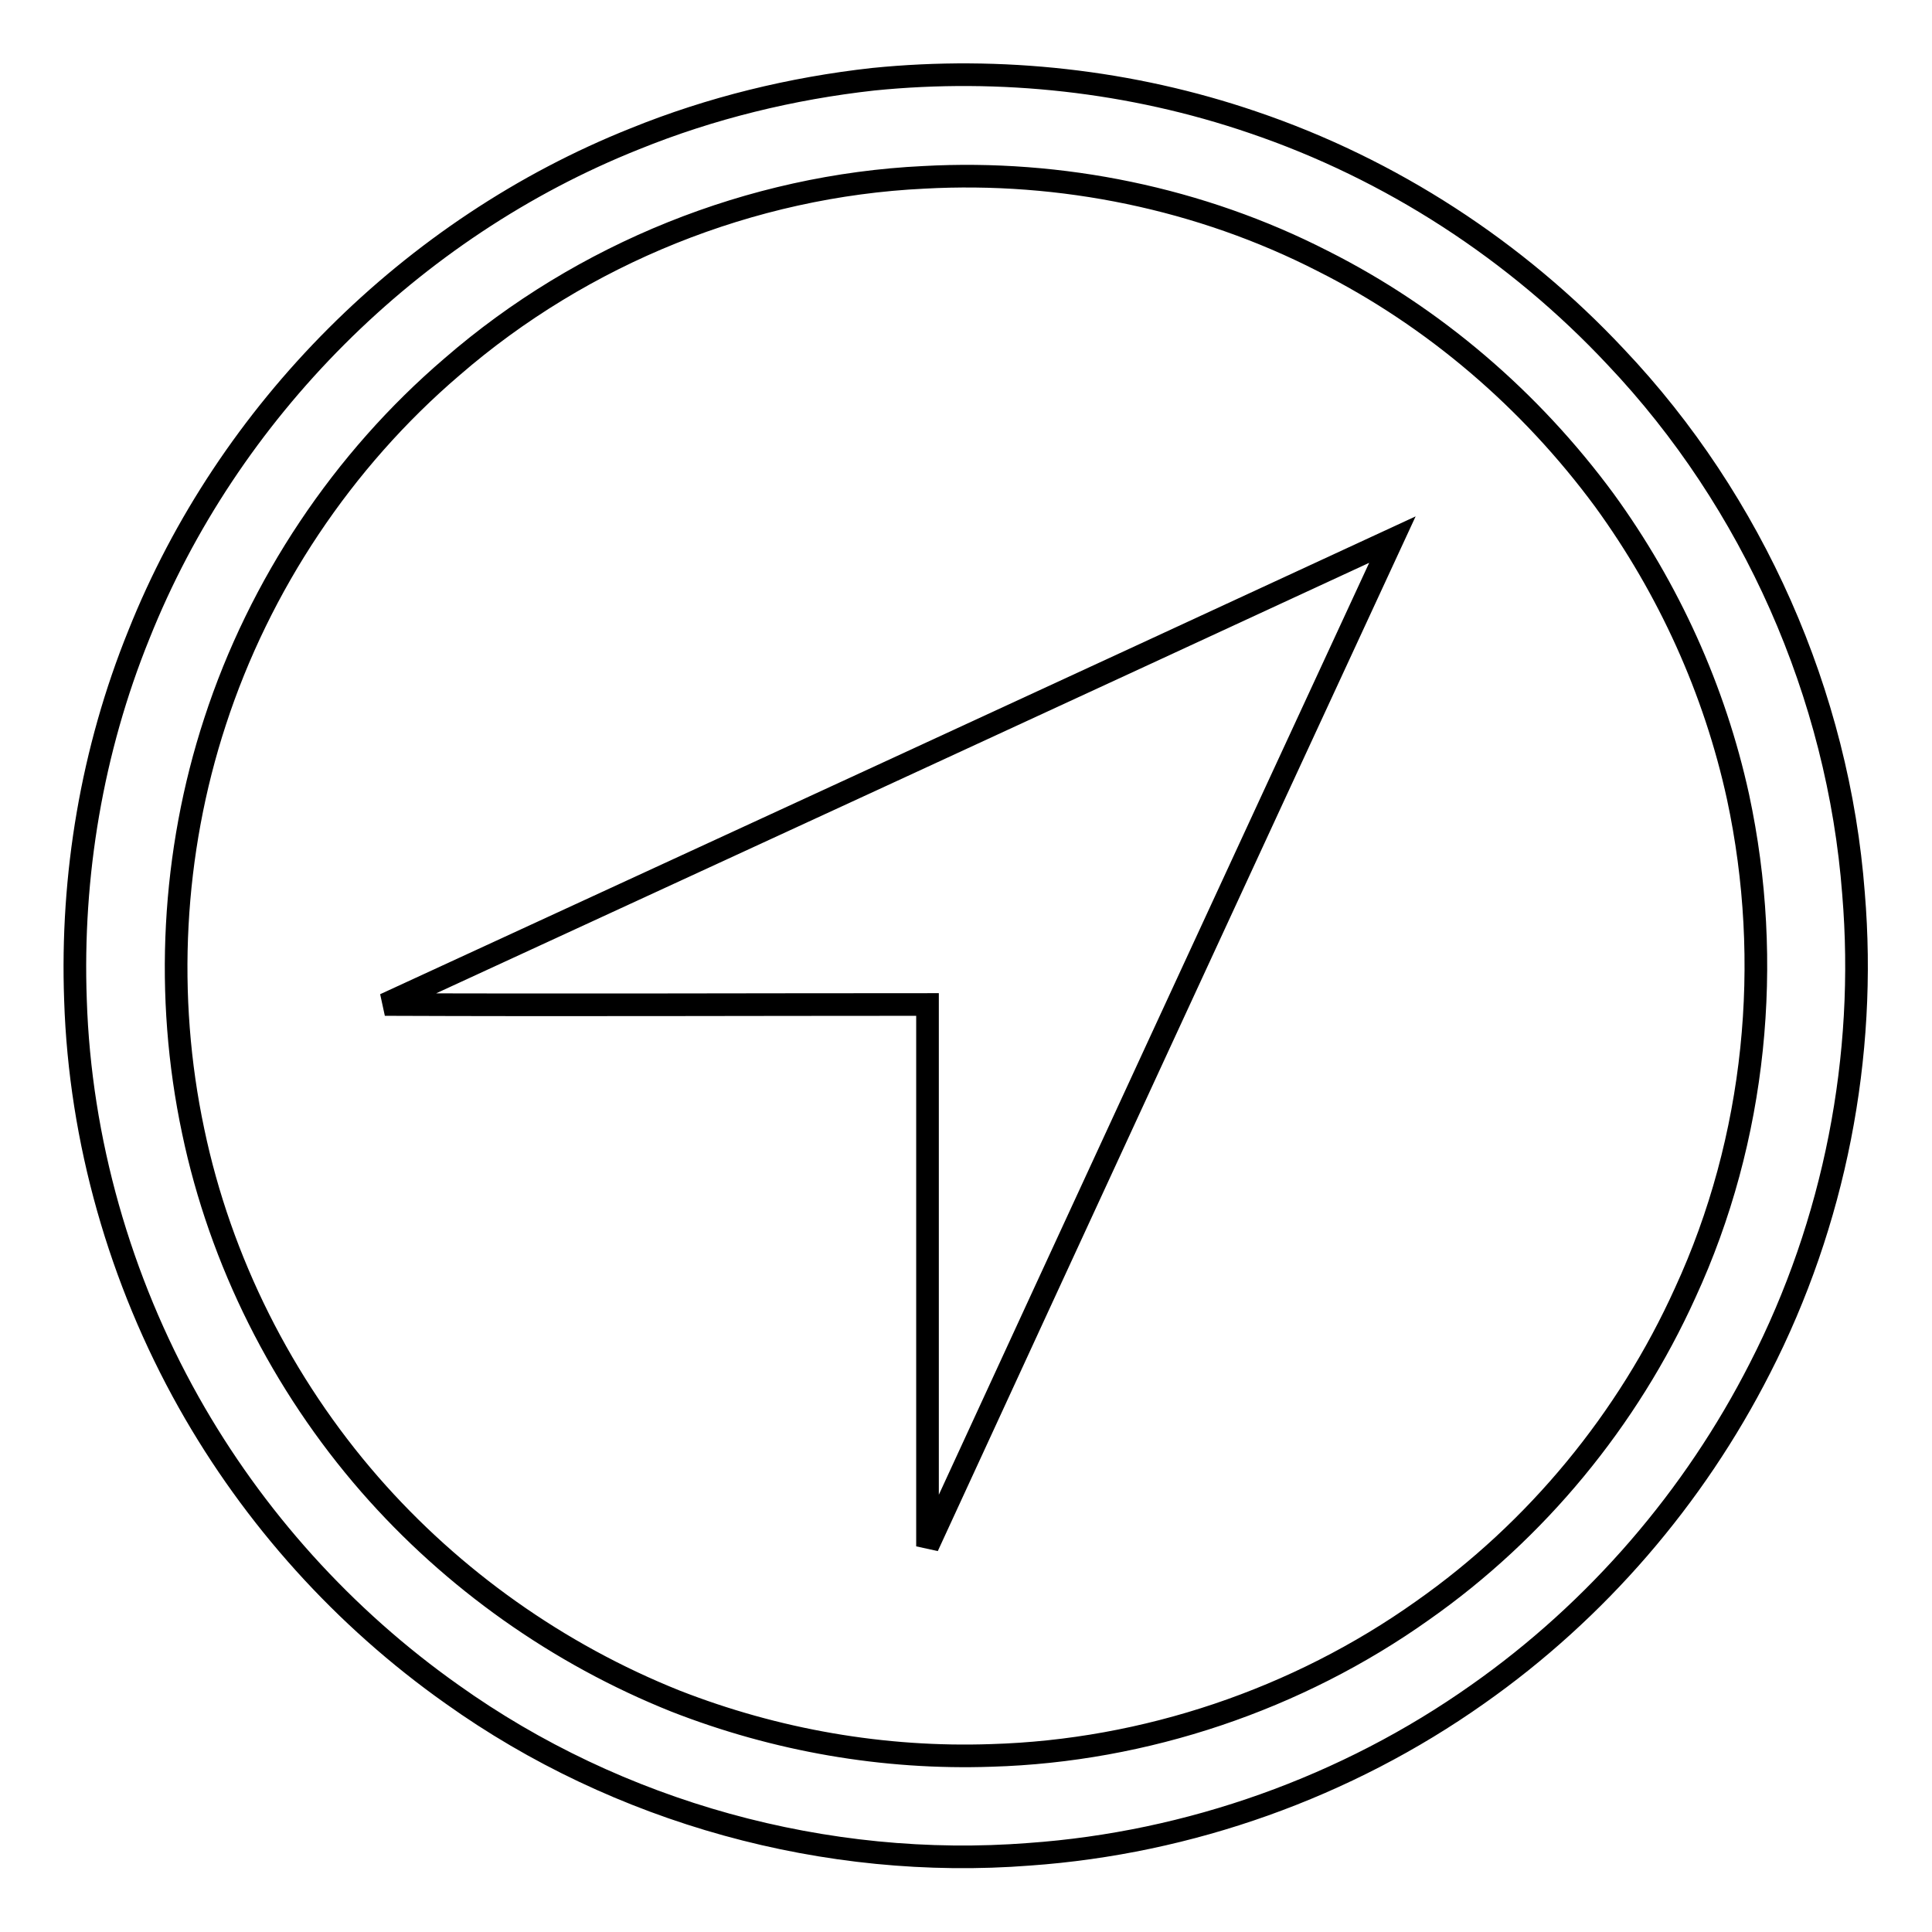
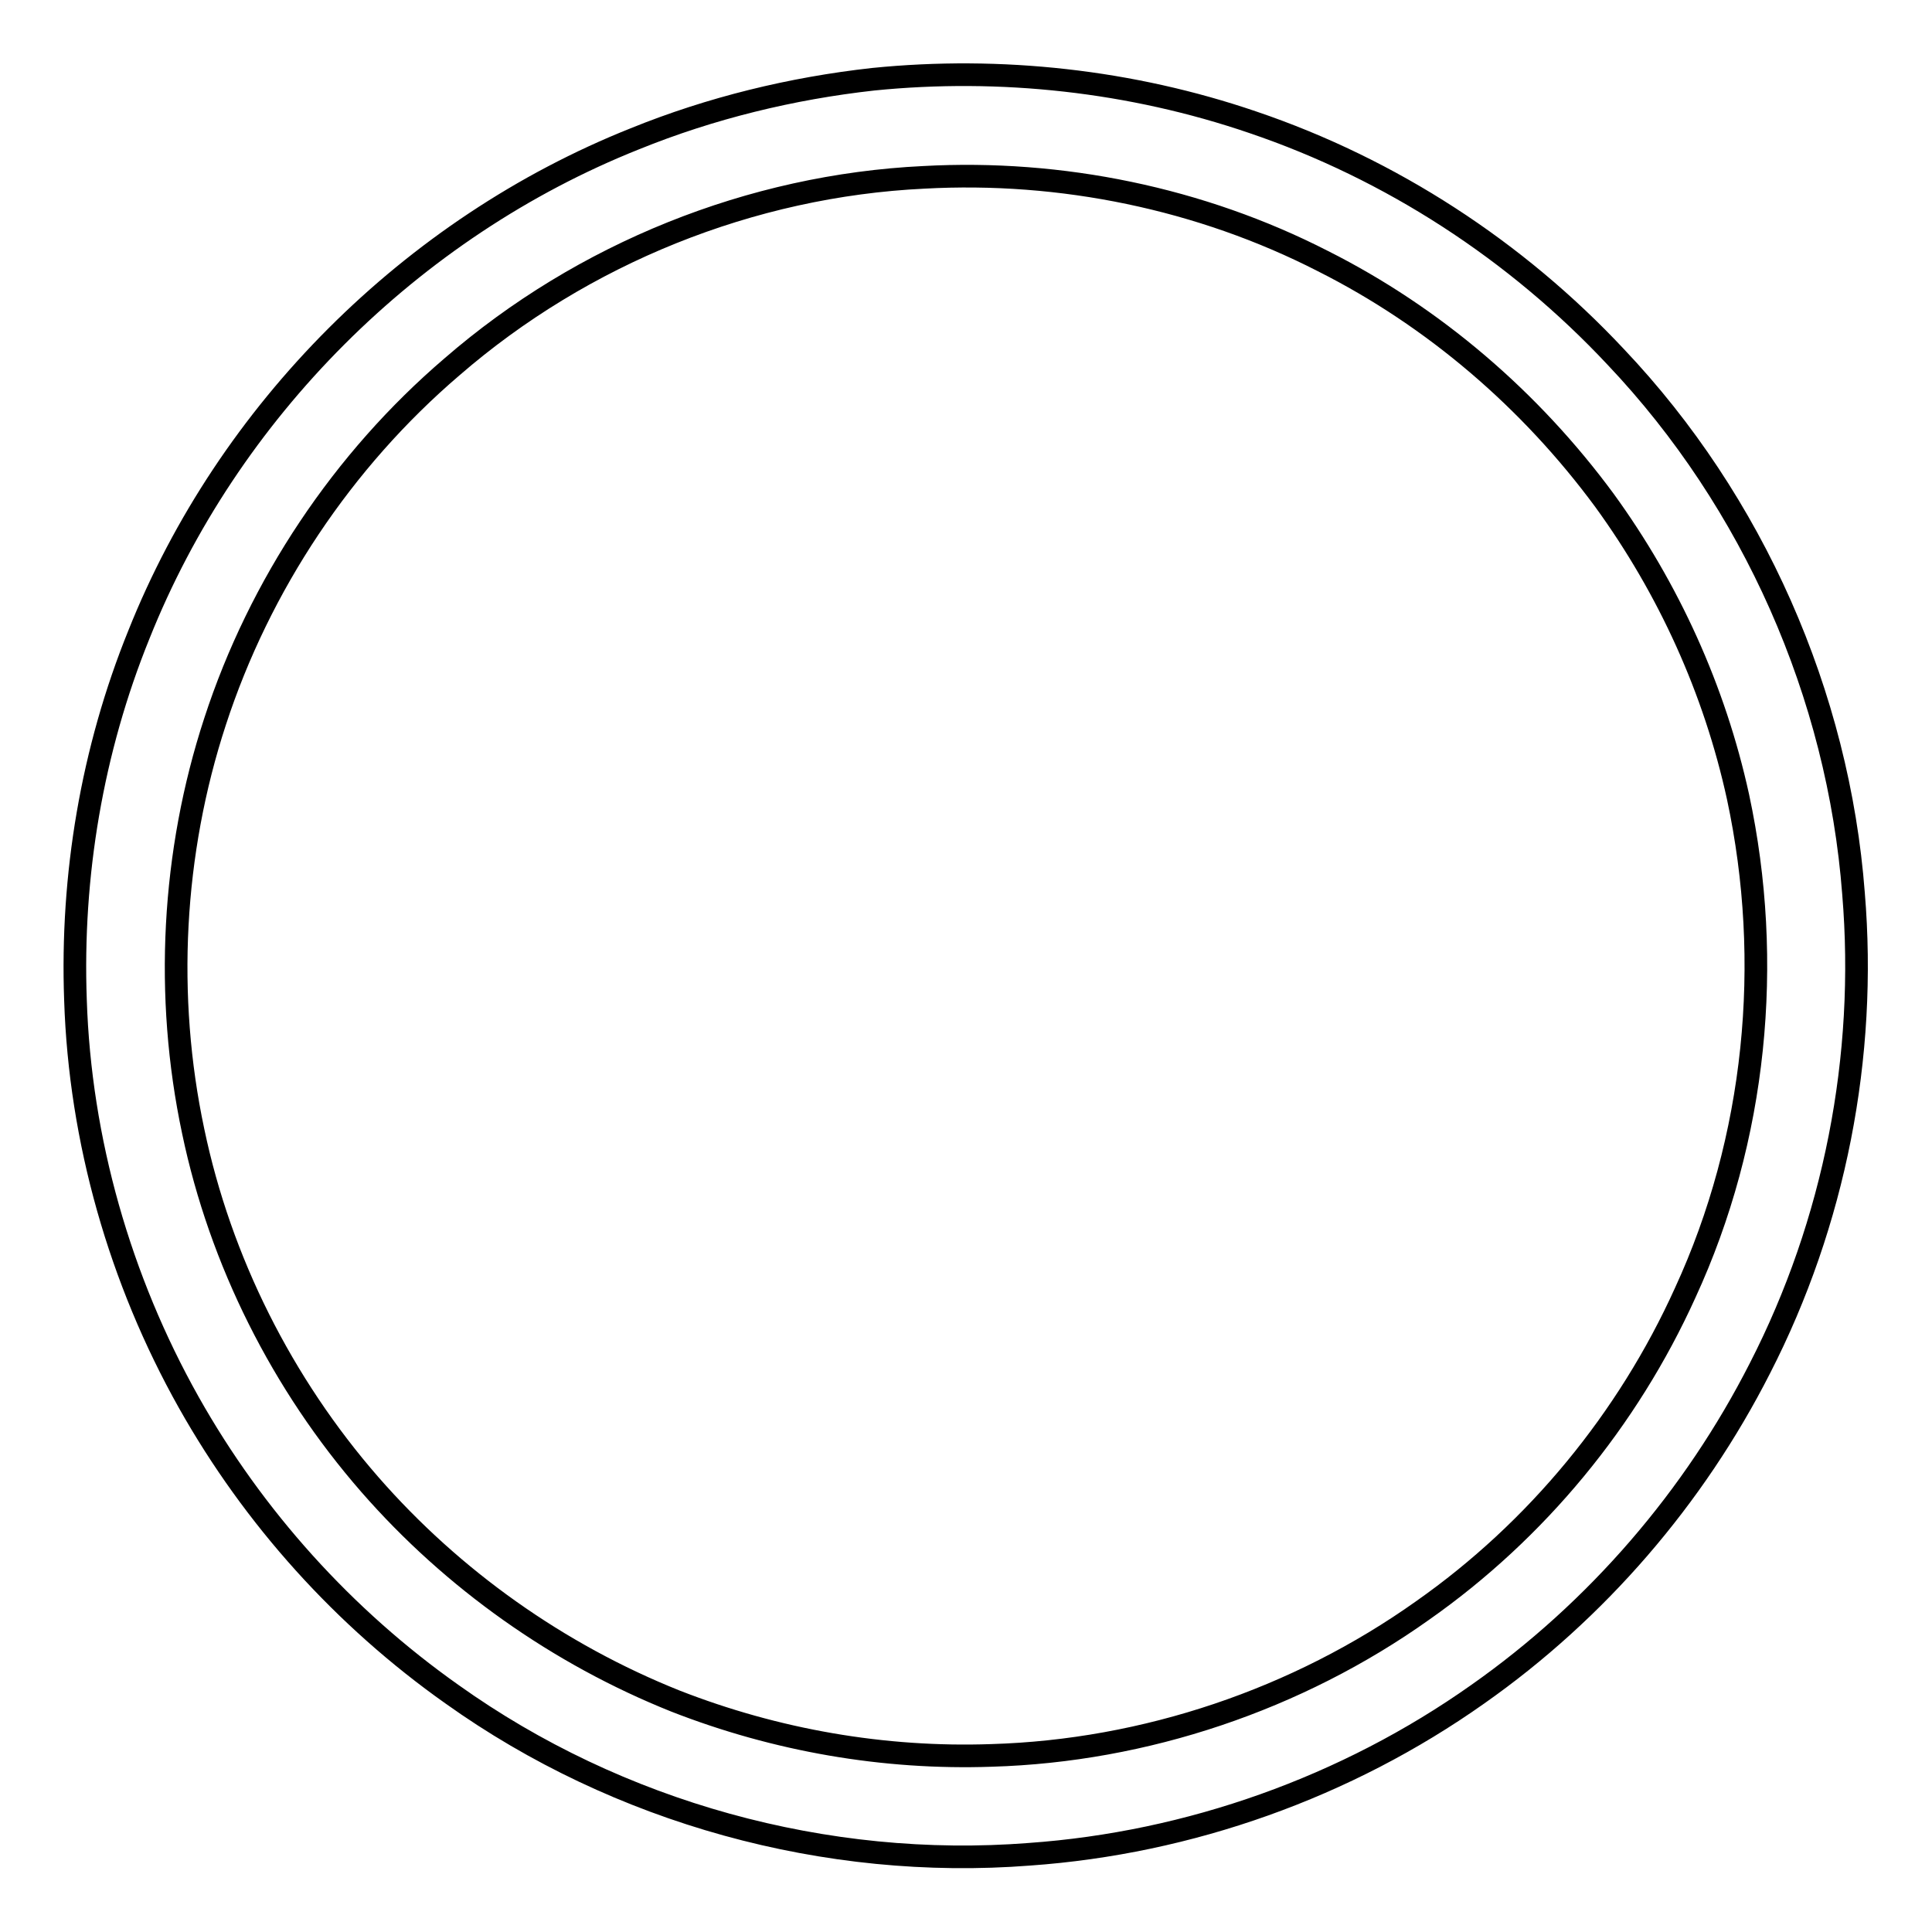
<svg xmlns="http://www.w3.org/2000/svg" version="1.1" x="0px" y="0px" viewBox="0 0 256 256" enable-background="new 0 0 256 256" xml:space="preserve">
  <g>
    <g>
-       <path stroke-width="3" fill-opacity="0" stroke="#000000" d="M122.9,133.1c0,23.9,0,47.9,0,71.8c20.5-44.5,41-88.9,61.6-133.4C140,92.1,95.5,112.6,51,133.1C75,133.2,98.9,133.1,122.9,133.1z" />
      <path stroke-width="3" fill-opacity="0" stroke="#000000" d="M245.6,118.4c-2-26.3-13.3-51.9-31.5-71.1c-13.2-14.1-29.8-24.9-48.1-31.1c-16.1-5.5-33.4-7.4-50.3-5.7c-10.8,1.2-21.5,3.8-31.6,7.9C54.5,30.2,30.2,54.5,18.4,84.1c-6.2,15.3-9,31.9-8.4,48.4c0.6,18.6,5.9,37.1,15,53.3c8.6,15.3,20.6,28.6,34.9,38.7c22,15.7,49.6,23.3,76.5,21.2c21.2-1.5,42-8.9,59.4-21.2c15.8-11.1,28.7-26.1,37.4-43.2C243.1,162,247.4,140,245.6,118.4z M223.3,171.3c-7.6,16.8-19.7,31.5-34.8,42.1c-16.6,11.8-36.8,18.6-57.1,19.2c-14.3,0.5-28.6-2-41.9-7.2C74,219.2,60,209.3,49,196.7c-11.6-13.3-19.8-29.6-23.4-46.8c-3.8-17.9-2.8-36.9,2.9-54.3c5.9-18.1,16.9-34.6,31.4-47c17.3-15,39.6-24,62.5-25.1c18.2-1,36.7,2.8,52.9,11.1C190,42,202.8,53,212.6,66.3c8.5,11.7,14.6,25.1,17.7,39.3C235,127.5,232.7,150.9,223.3,171.3z" />
    </g>
  </g>
</svg>